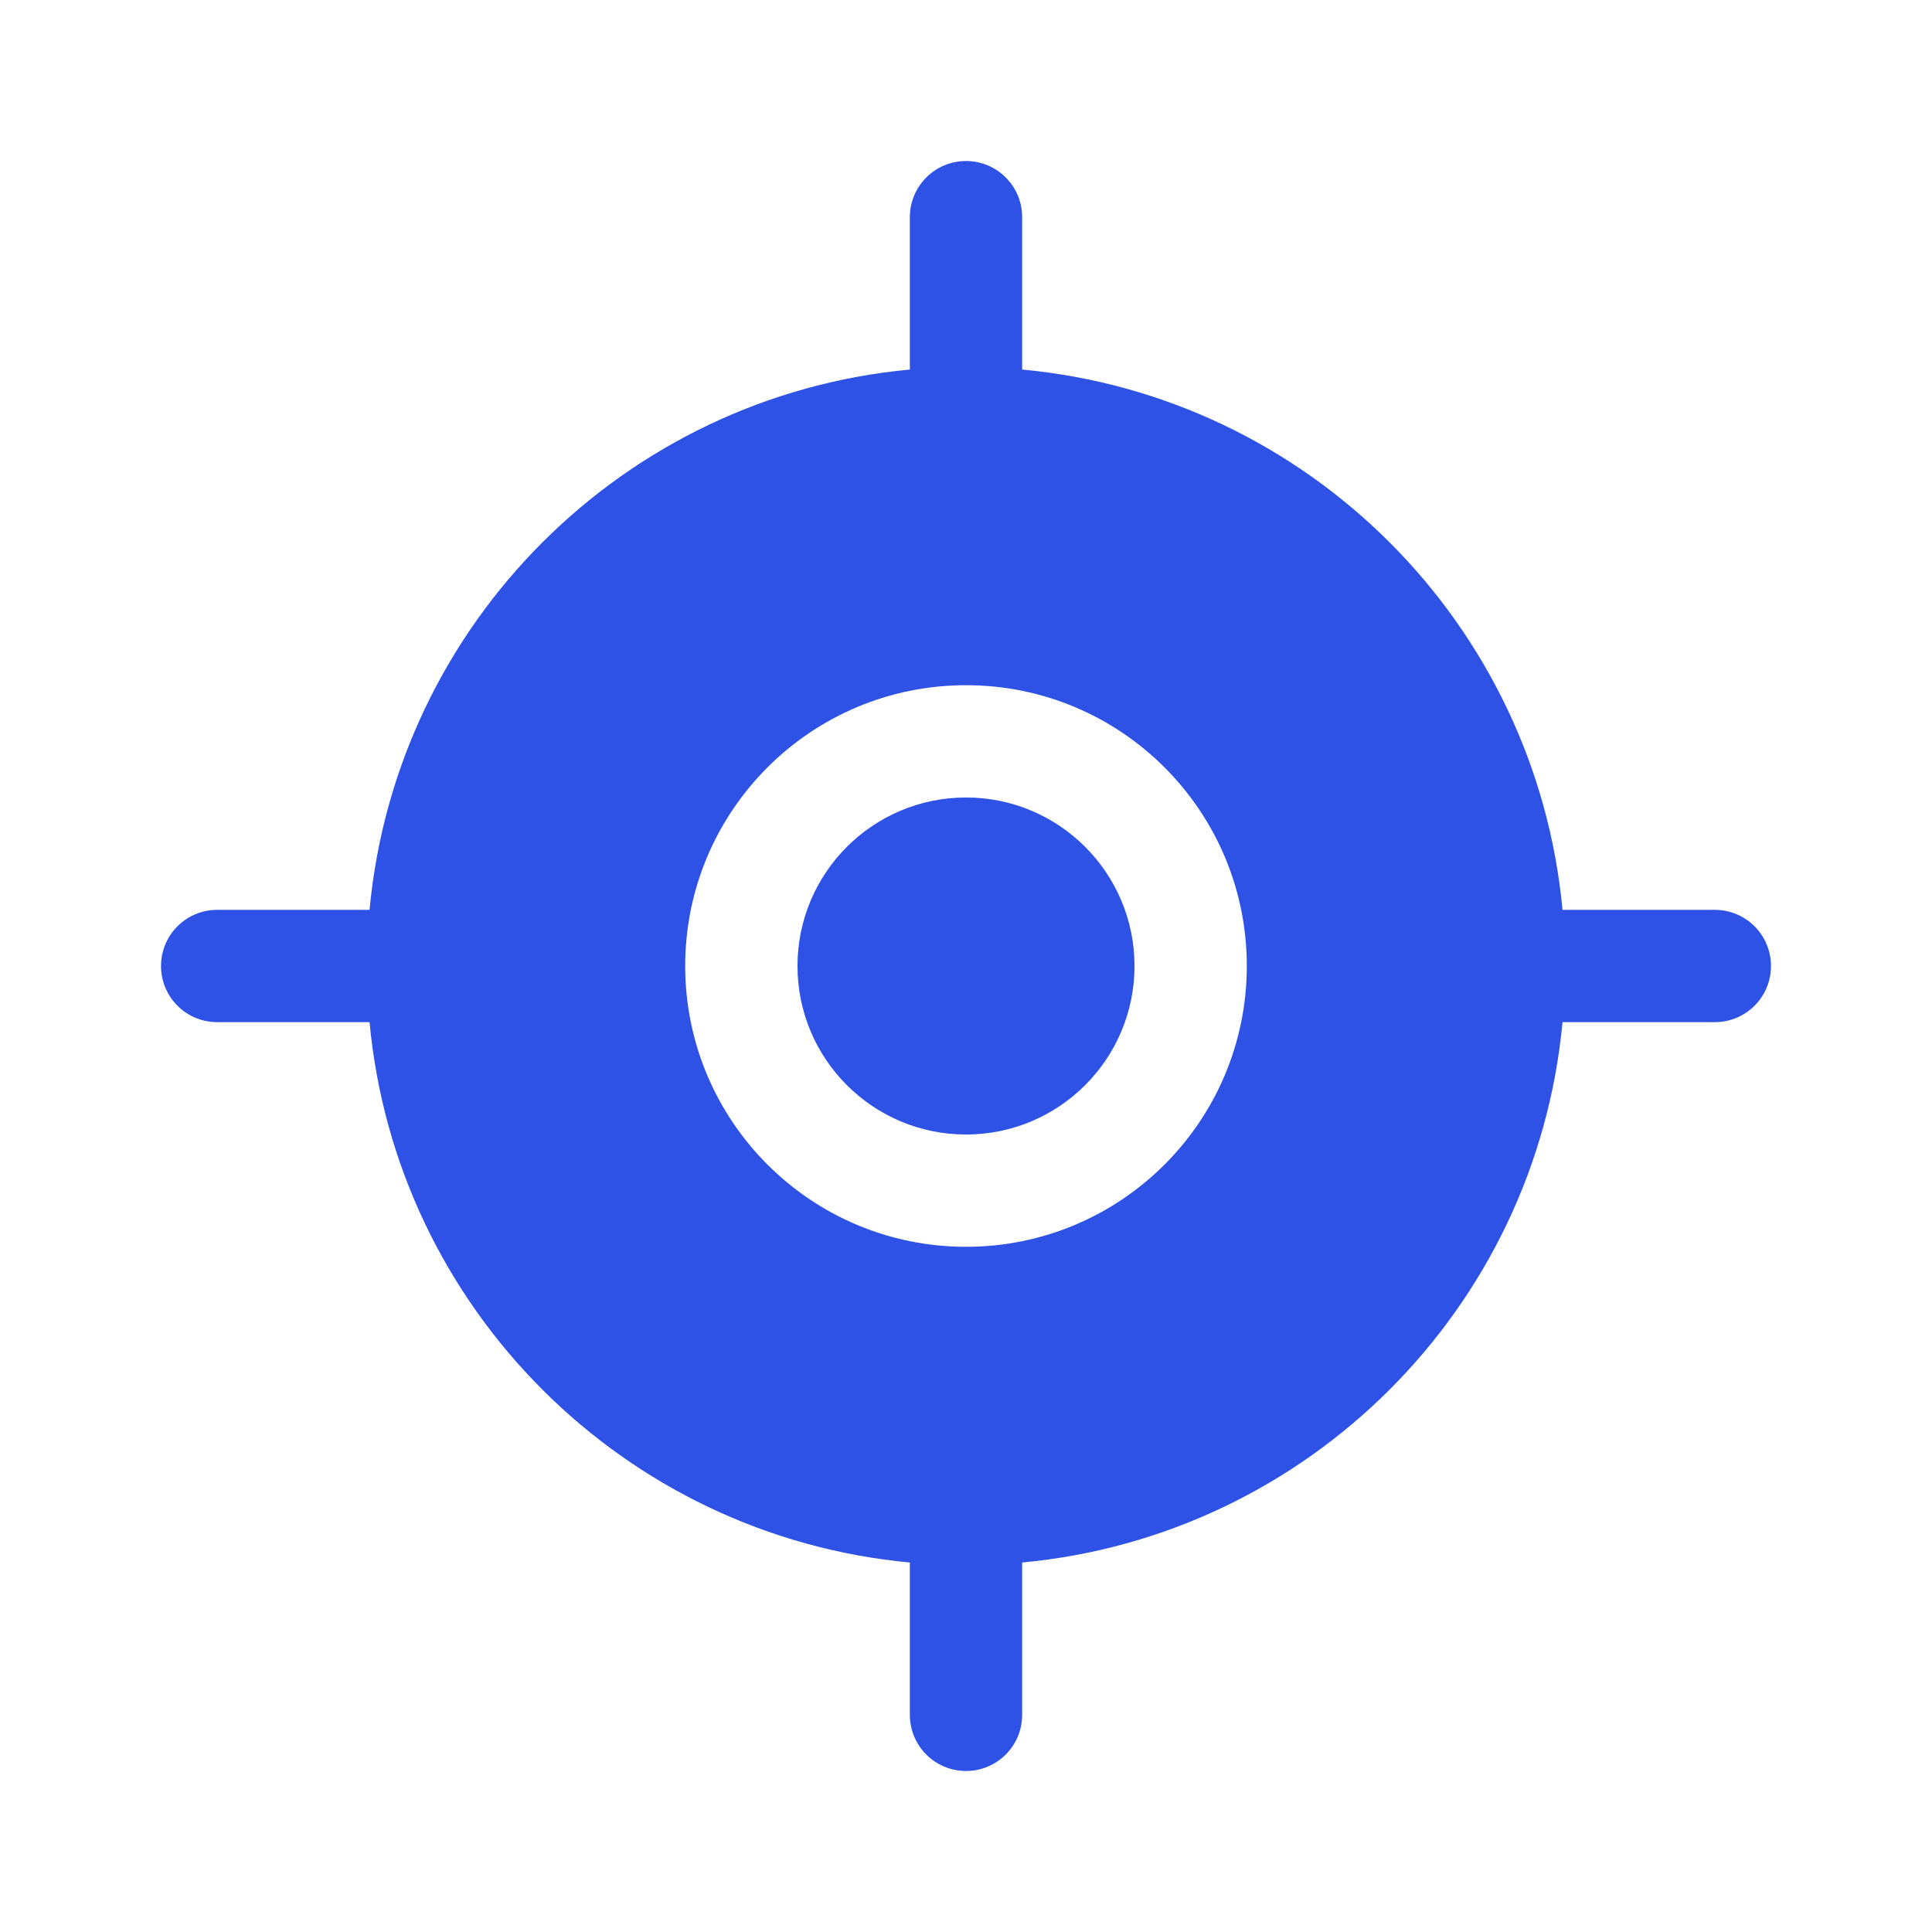
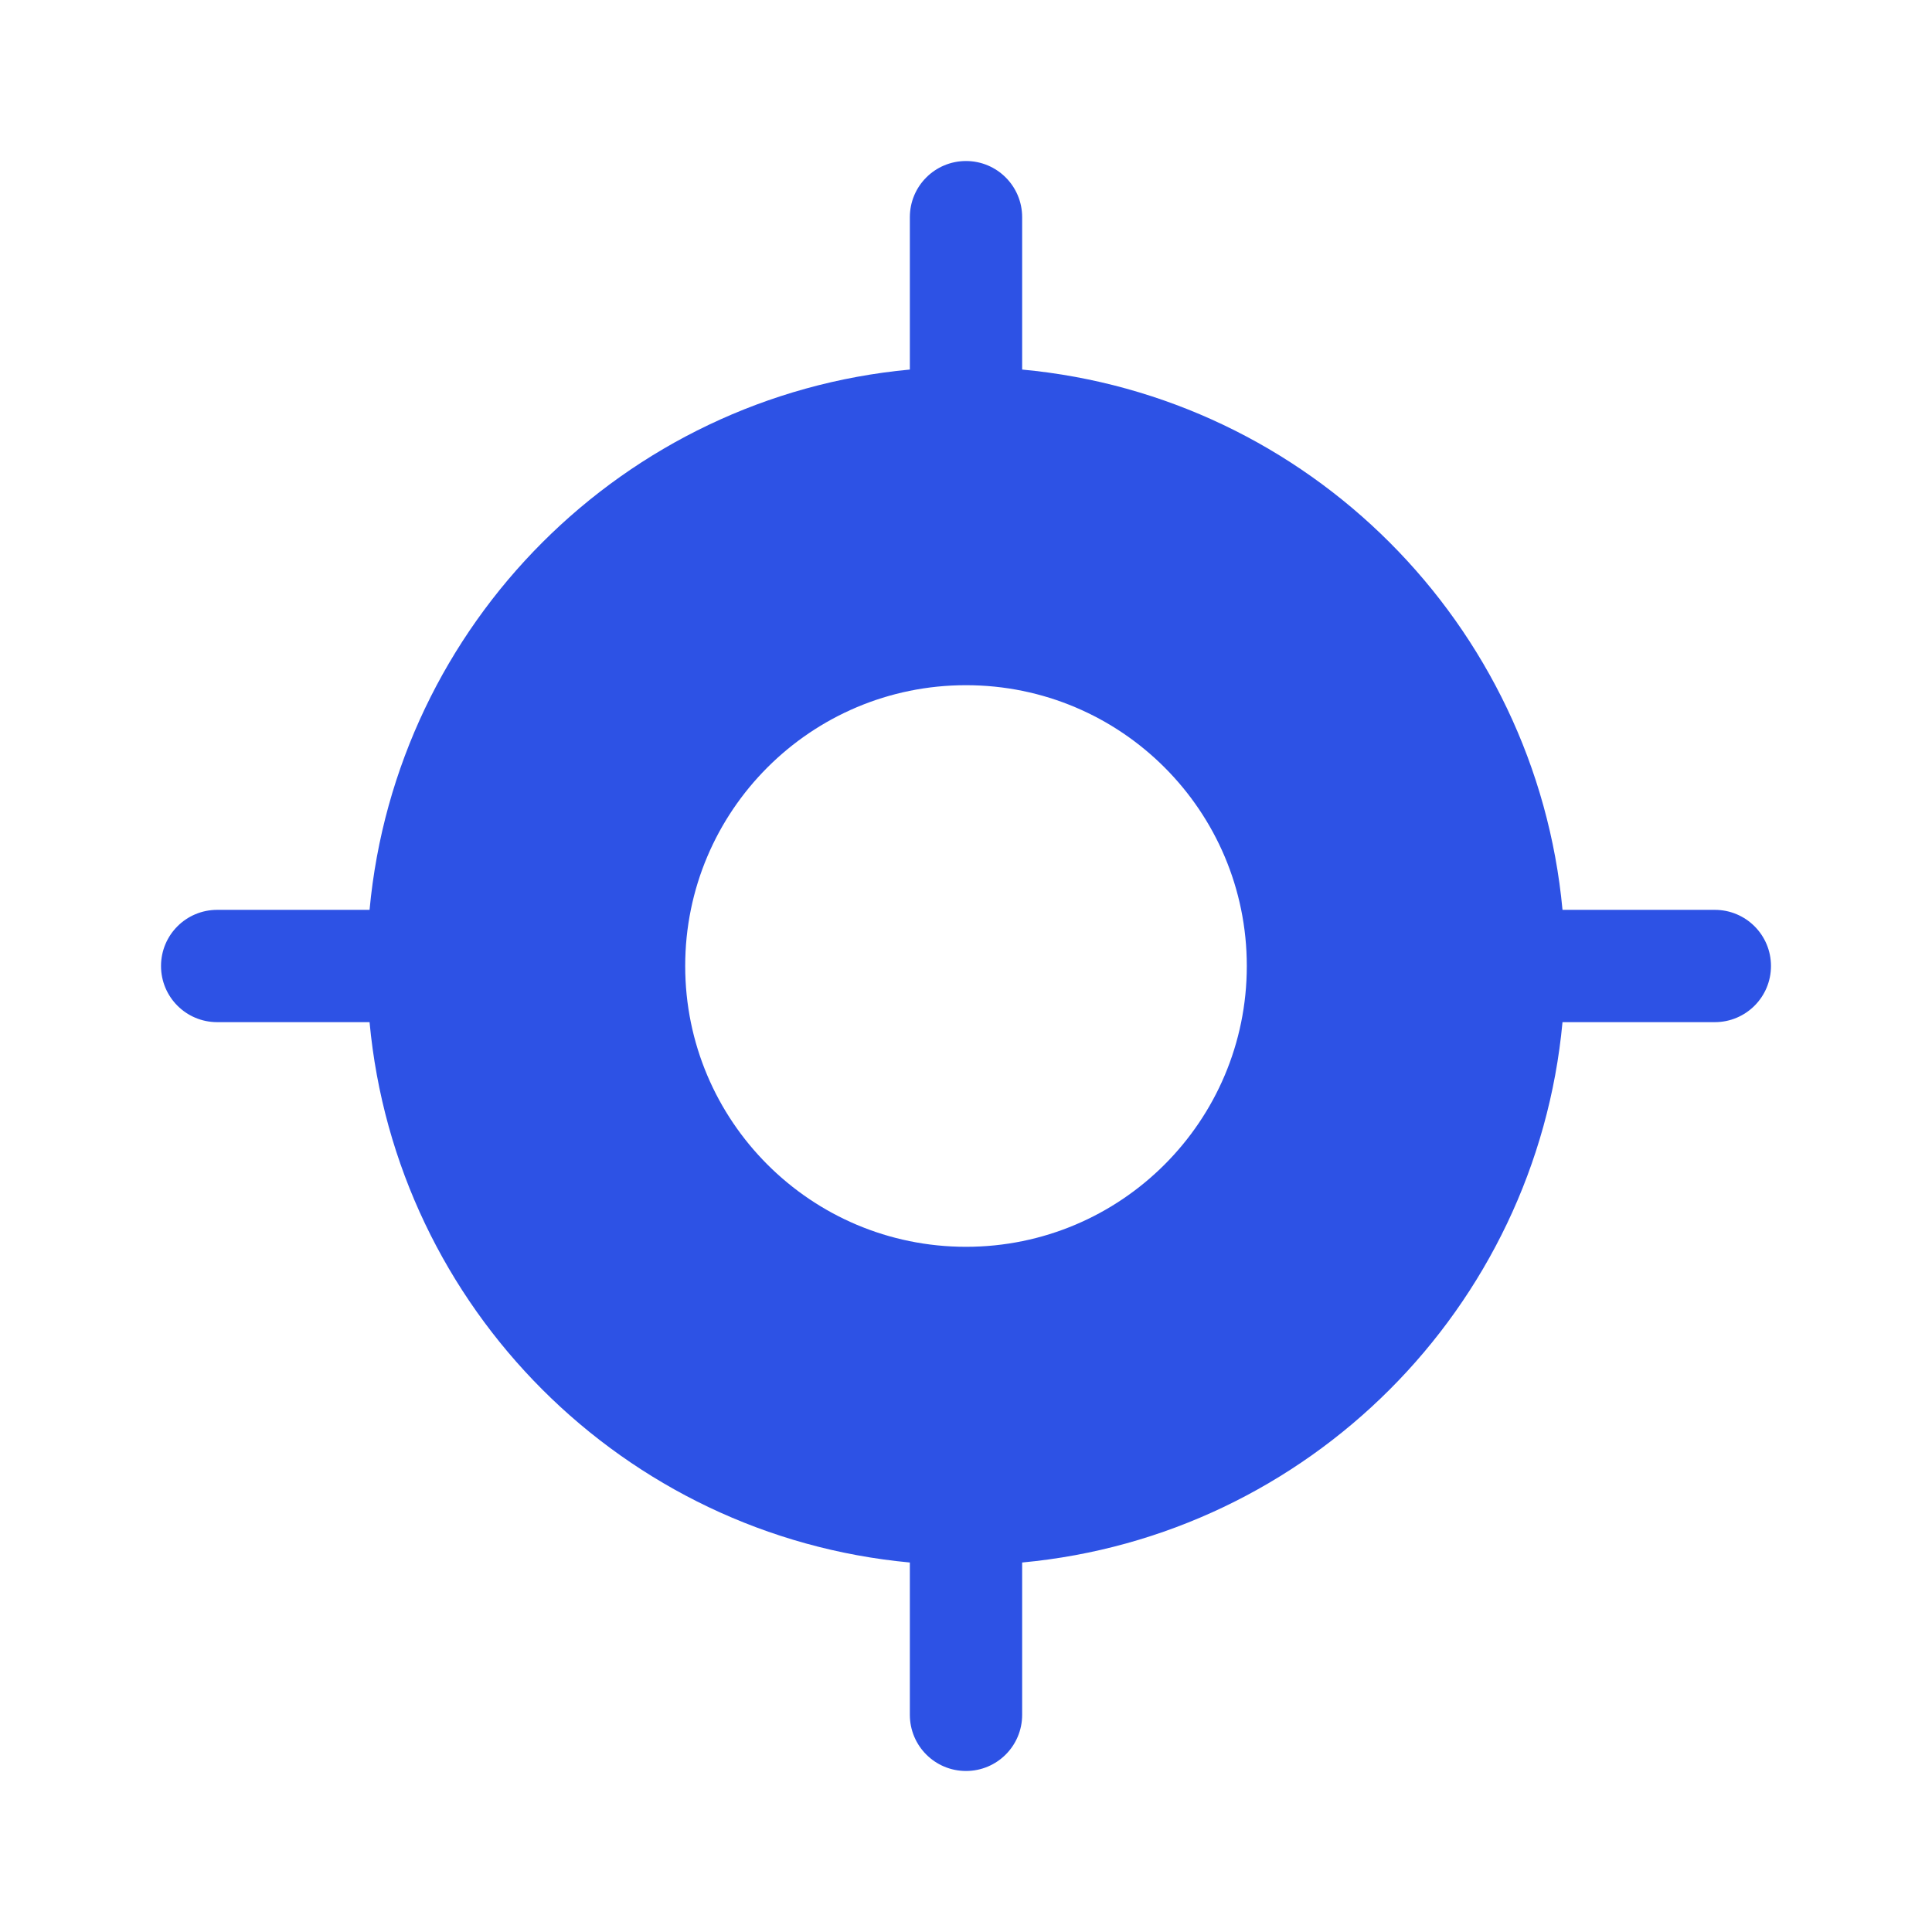
<svg xmlns="http://www.w3.org/2000/svg" width="32" height="32" viewBox="0 0 32 32" fill="none">
  <path fill-rule="evenodd" clip-rule="evenodd" d="M2.667 16C2.667 16.514 3.083 16.93 3.597 16.93H6.121C6.561 21.668 10.332 25.439 15.07 25.88V28.403C15.07 28.917 15.486 29.333 16 29.333C16.514 29.333 16.93 28.917 16.93 28.403V25.88C21.668 25.439 25.439 21.668 25.88 16.93H28.403C28.917 16.93 29.333 16.514 29.333 16C29.333 15.486 28.917 15.07 28.403 15.07H25.88C25.439 10.332 21.668 6.561 16.93 6.121V3.597C16.93 3.083 16.514 2.667 16 2.667C15.486 2.667 15.07 3.083 15.07 3.597V6.121C10.332 6.561 6.561 10.332 6.121 15.07H3.597C3.083 15.07 2.667 15.486 2.667 16ZM11.349 16C11.349 13.431 13.431 11.349 16 11.349C18.569 11.349 20.651 13.431 20.651 16C20.651 18.569 18.569 20.651 16 20.651C13.431 20.651 11.349 18.569 11.349 16Z" fill="#2D52E5" />
-   <path d="M13.209 16C13.209 14.459 14.459 13.209 16 13.209C17.541 13.209 18.791 14.459 18.791 16C18.791 17.541 17.541 18.791 16 18.791C14.459 18.791 13.209 17.541 13.209 16Z" fill="#2D52E5" />
</svg>